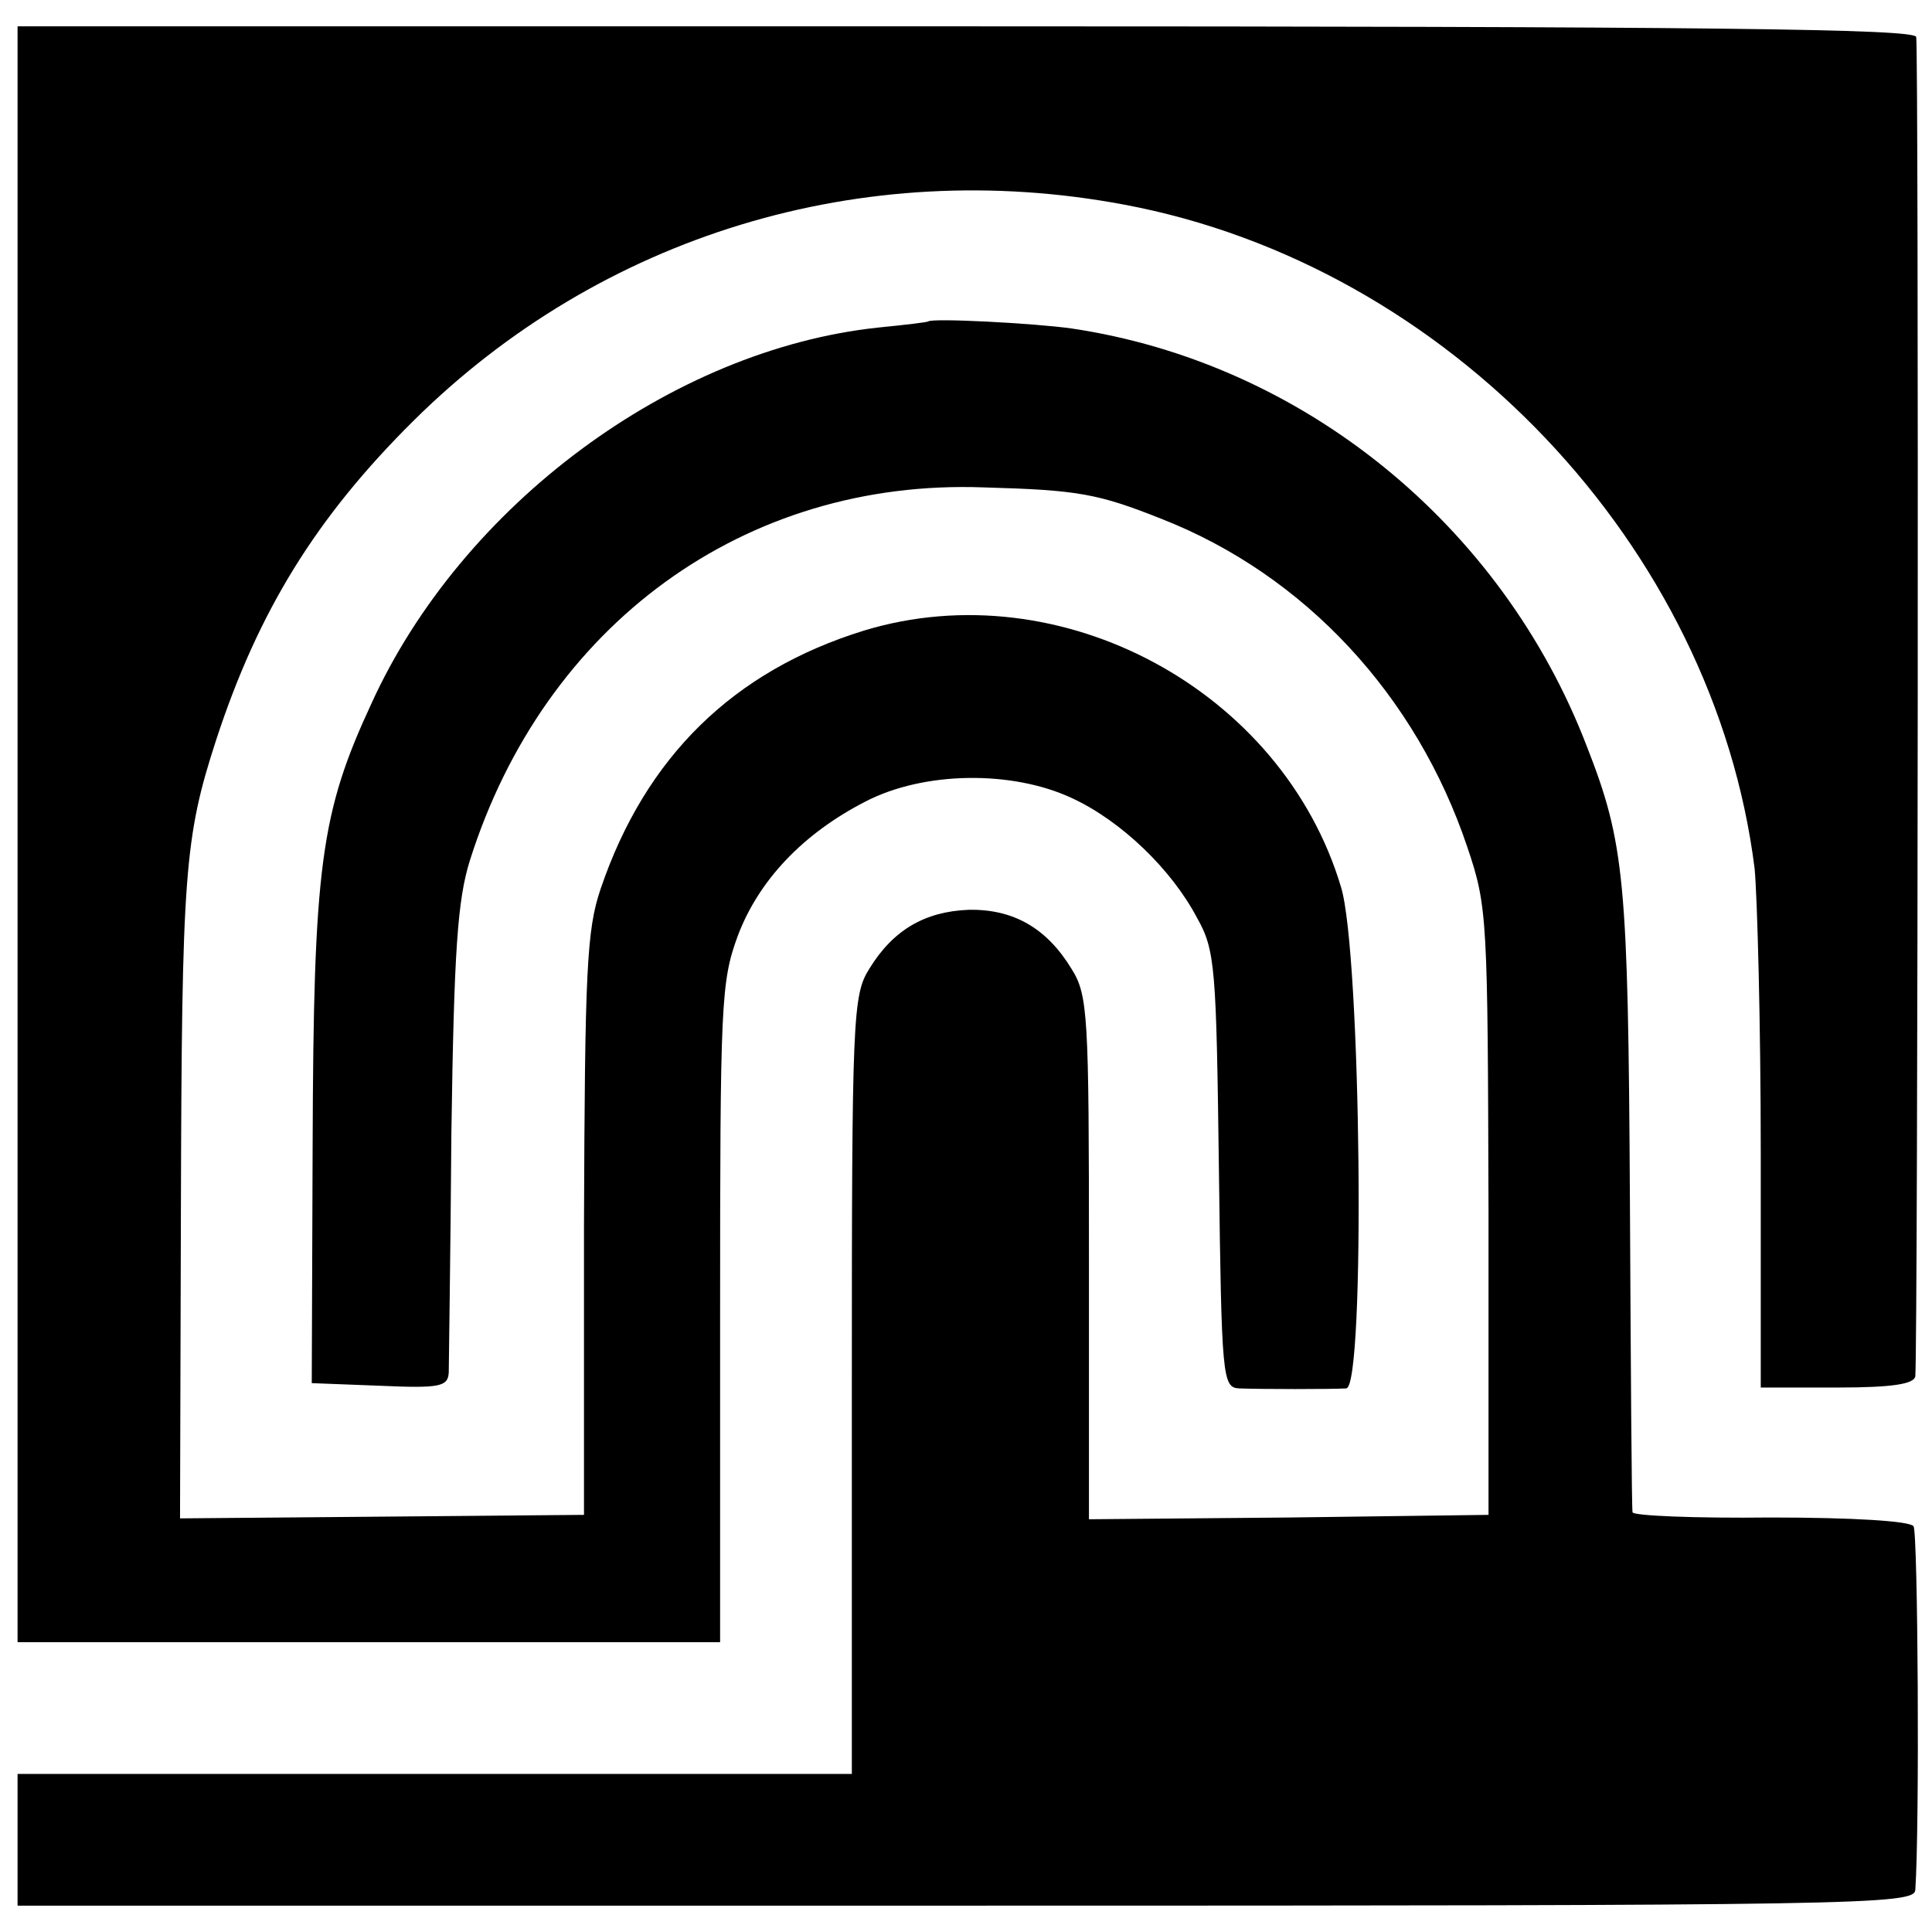
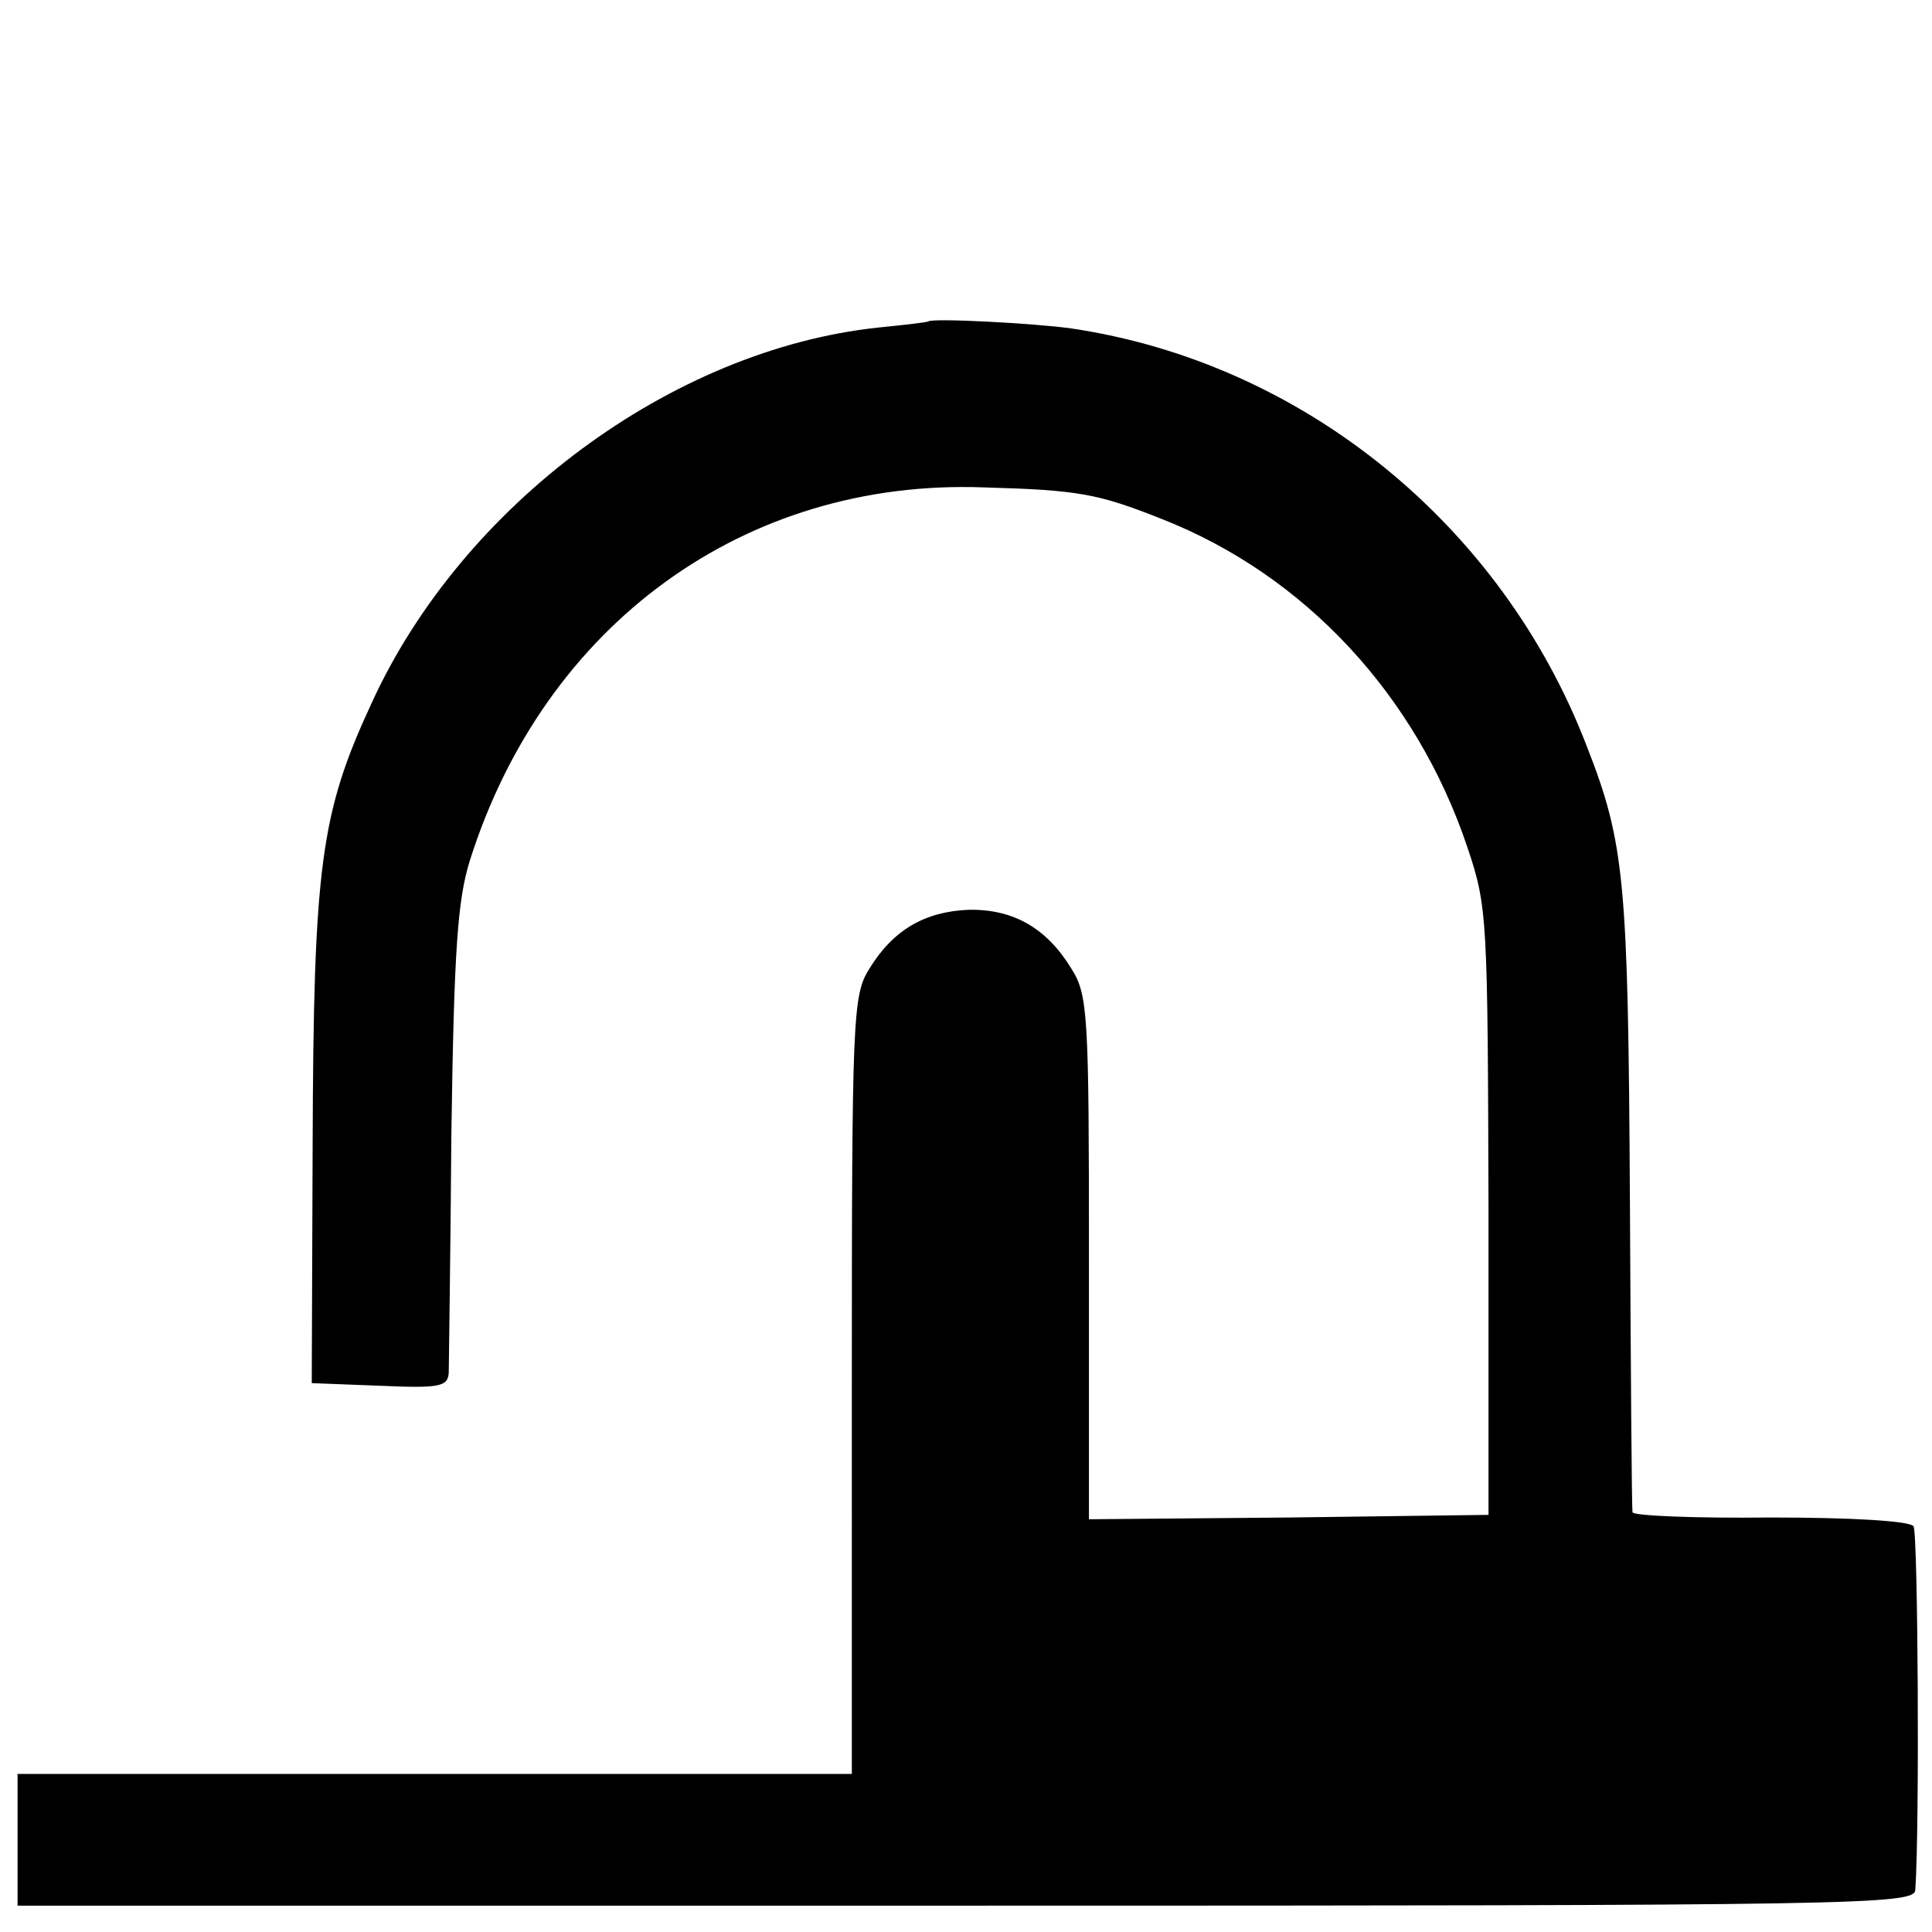
<svg xmlns="http://www.w3.org/2000/svg" version="1.0" width="293.333" height="293.333" viewBox="0 0 220 220">
-   <path d="M2 95v92h80v-37.5c0-35.3.1-37.7 2-42.9 2.4-6.4 7.5-11.7 14.5-15.3 6.7-3.5 16.8-3.6 23.6-.4 5.6 2.6 11.3 8.1 14.2 13.6 2.1 3.7 2.2 5.7 2.5 28.7.3 23.7.4 24.8 2.3 24.9 2.5.1 10.5.1 12.2 0 2.2-.2 1.7-49.7-.6-57.1-6.7-22.4-31.9-36-54.3-29.2-14.9 4.6-24.9 14.4-30 29.4-1.6 4.7-1.8 9.3-1.9 38.3v33l-23 .2-23 .2.1-35.2c.1-38.3.4-42.3 4-53.4C29.4 69.6 36 58.9 47.1 47.9 68.4 26.8 98.2 17.7 128 23.3c36.9 6.9 67.2 38.9 71.8 75.6.3 3.1.7 17.6.7 32.4V158h8.8c6.2 0 8.7-.4 8.8-1.3.3-3.8.4-151.4.1-152.5-.3-.9-22.9-1.2-108.3-1.2H2v92z" />
  <path d="M105.7 36.6c-.1.1-2.7.4-5.7.7-23.5 2.5-47.4 20.2-57.7 42.8-5.8 12.5-6.6 18.5-6.7 50.4l-.1 27 7.8.3c6.8.3 7.7.1 7.8-1.5 0-1 .2-13.3.3-27.3.3-20.8.7-26.5 2.1-31C62 71.1 84.8 54.5 112 55.5c10.8.3 13 .7 20.3 3.6 16.3 6.4 29 20.1 34.8 37.4 2.3 6.8 2.3 8.1 2.4 41.5v34.5l-22.7.3-22.8.2v-29.7c0-27.8-.1-30-2-33-2.8-4.6-6.6-6.8-11.7-6.7-5 .2-8.6 2.3-11.3 6.7-1.9 3-2 5.4-2 47.4V202H2v15h108c102.2 0 108-.1 108.1-1.8.5-7.3.3-40.6-.2-41.4-.4-.6-6.9-1-16.3-1-8.6.1-15.7-.2-15.7-.6-.1-.4-.2-16.5-.3-35.7-.2-36.3-.6-40.5-4.9-51.5-9.7-25.3-32.4-43.7-58.7-47.6-4.3-.6-15.8-1.2-16.3-.8z" />
</svg>